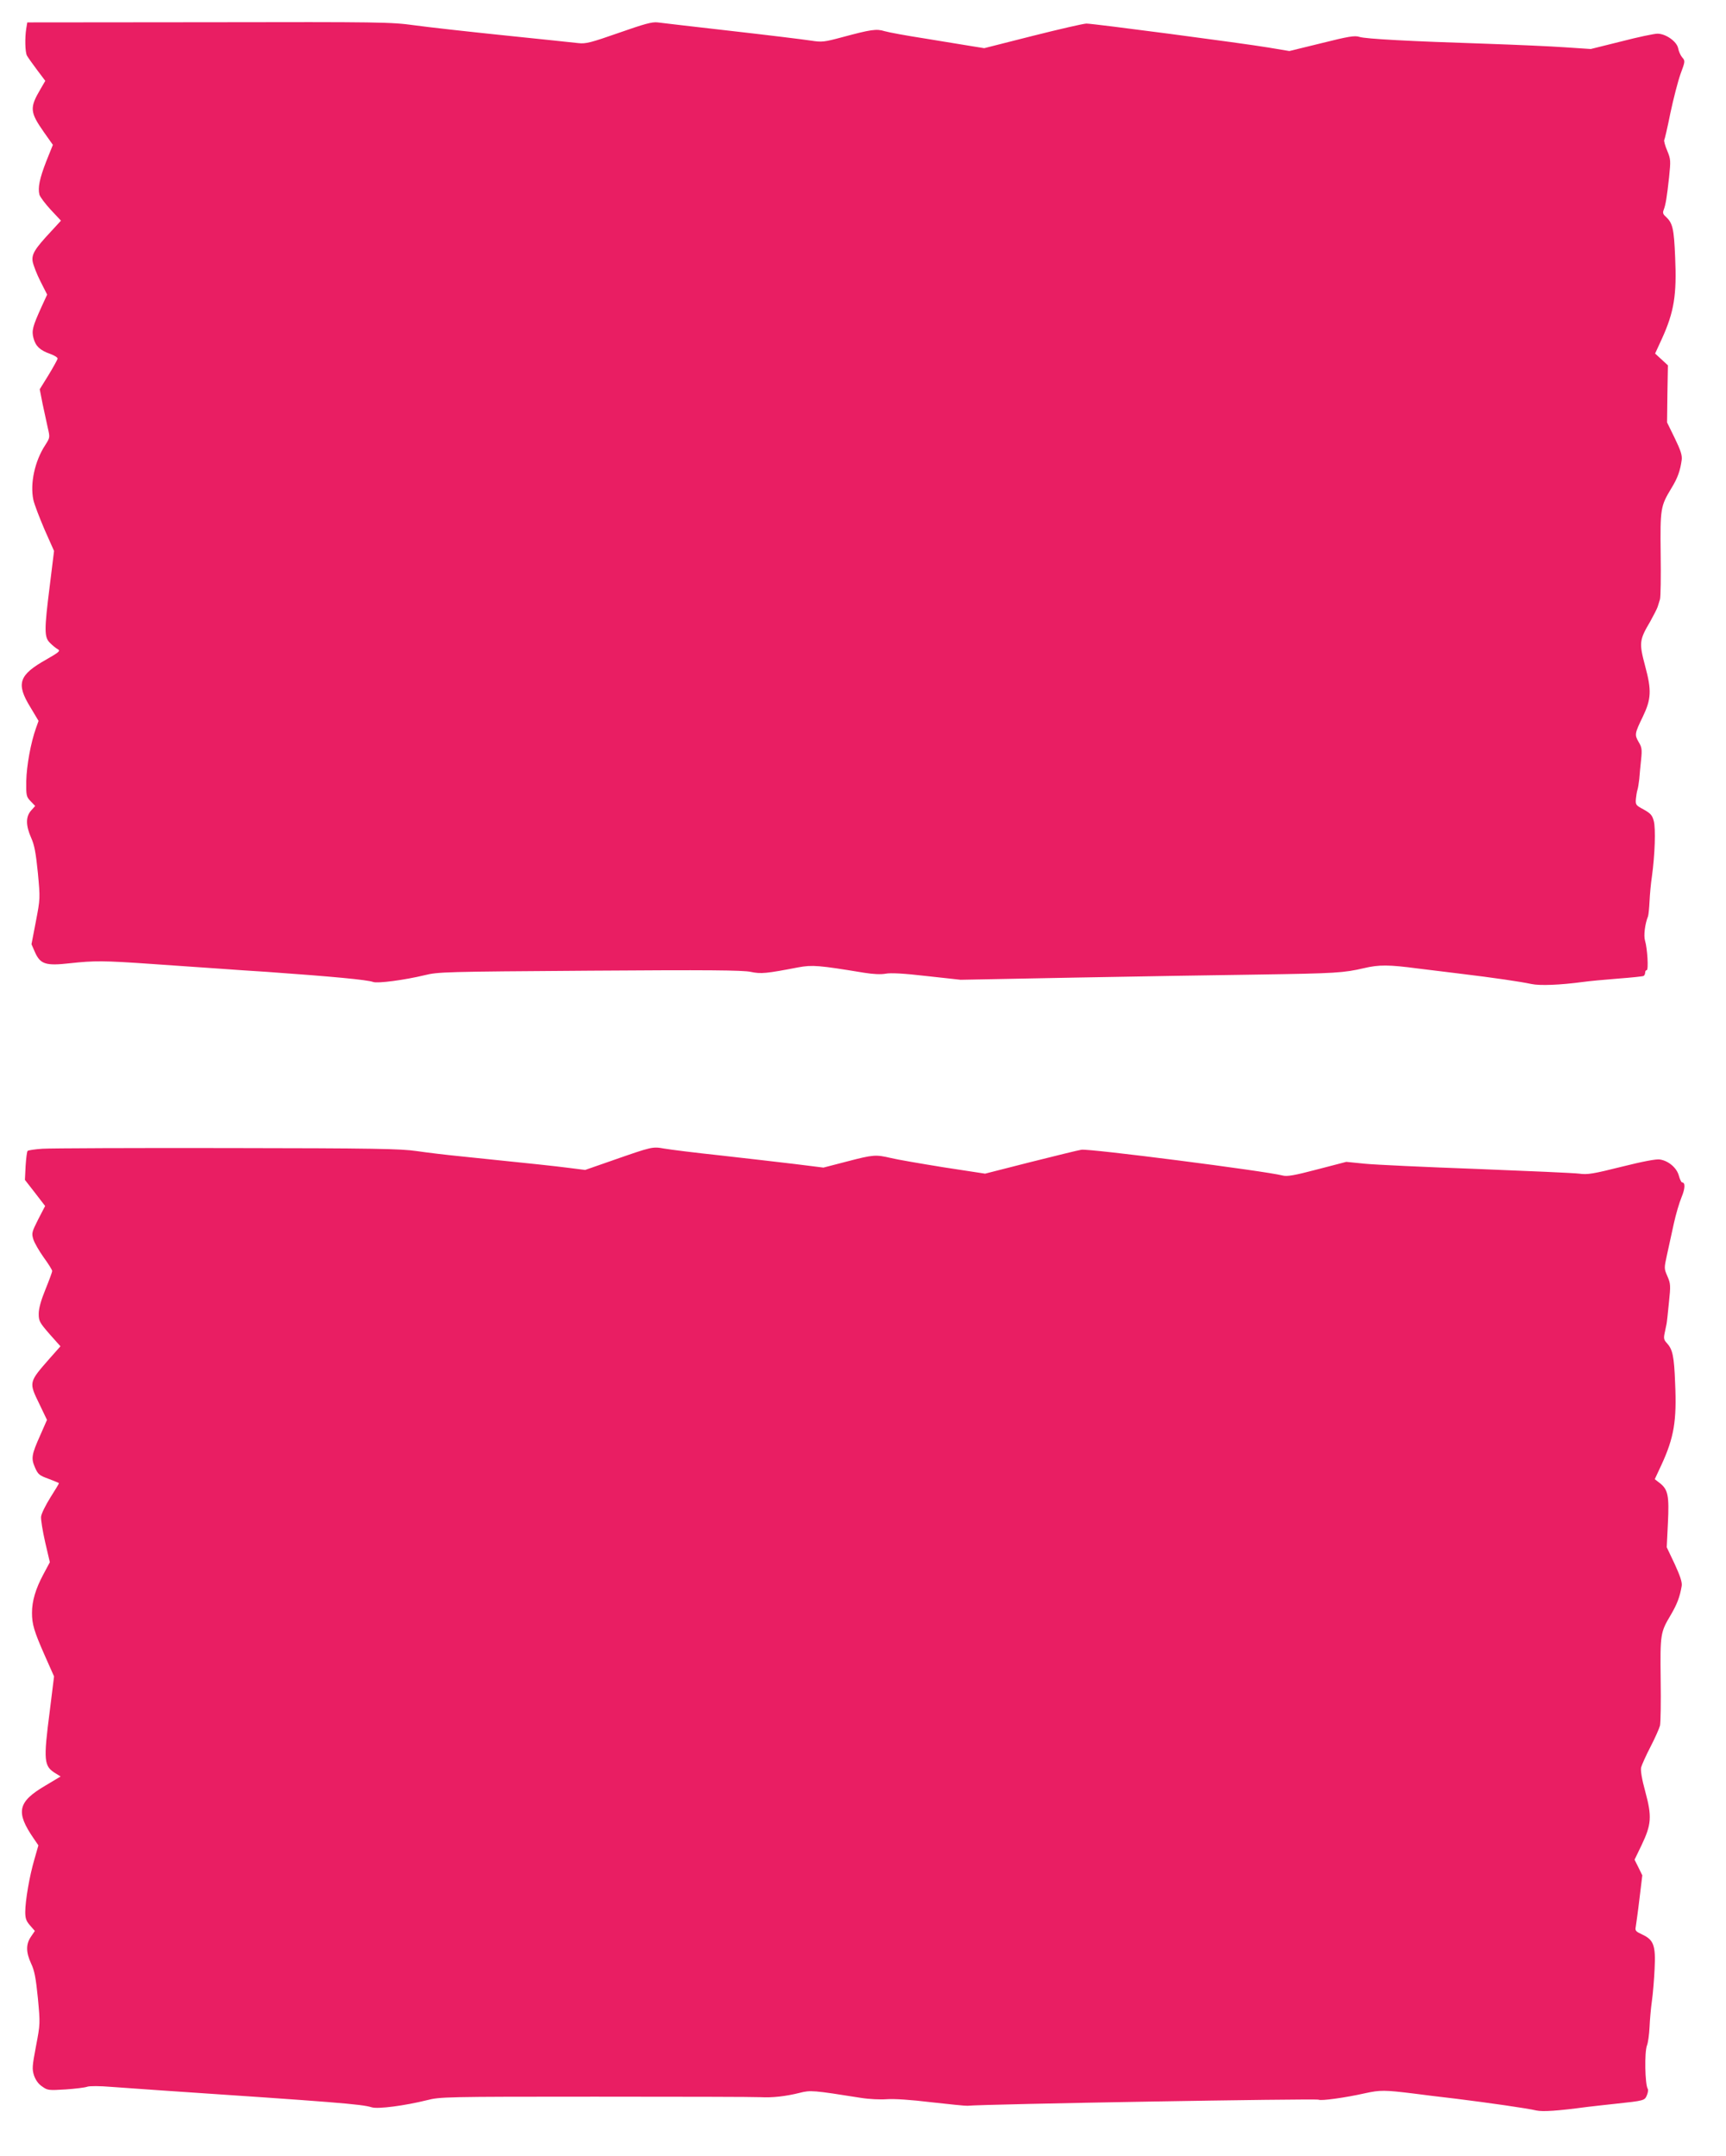
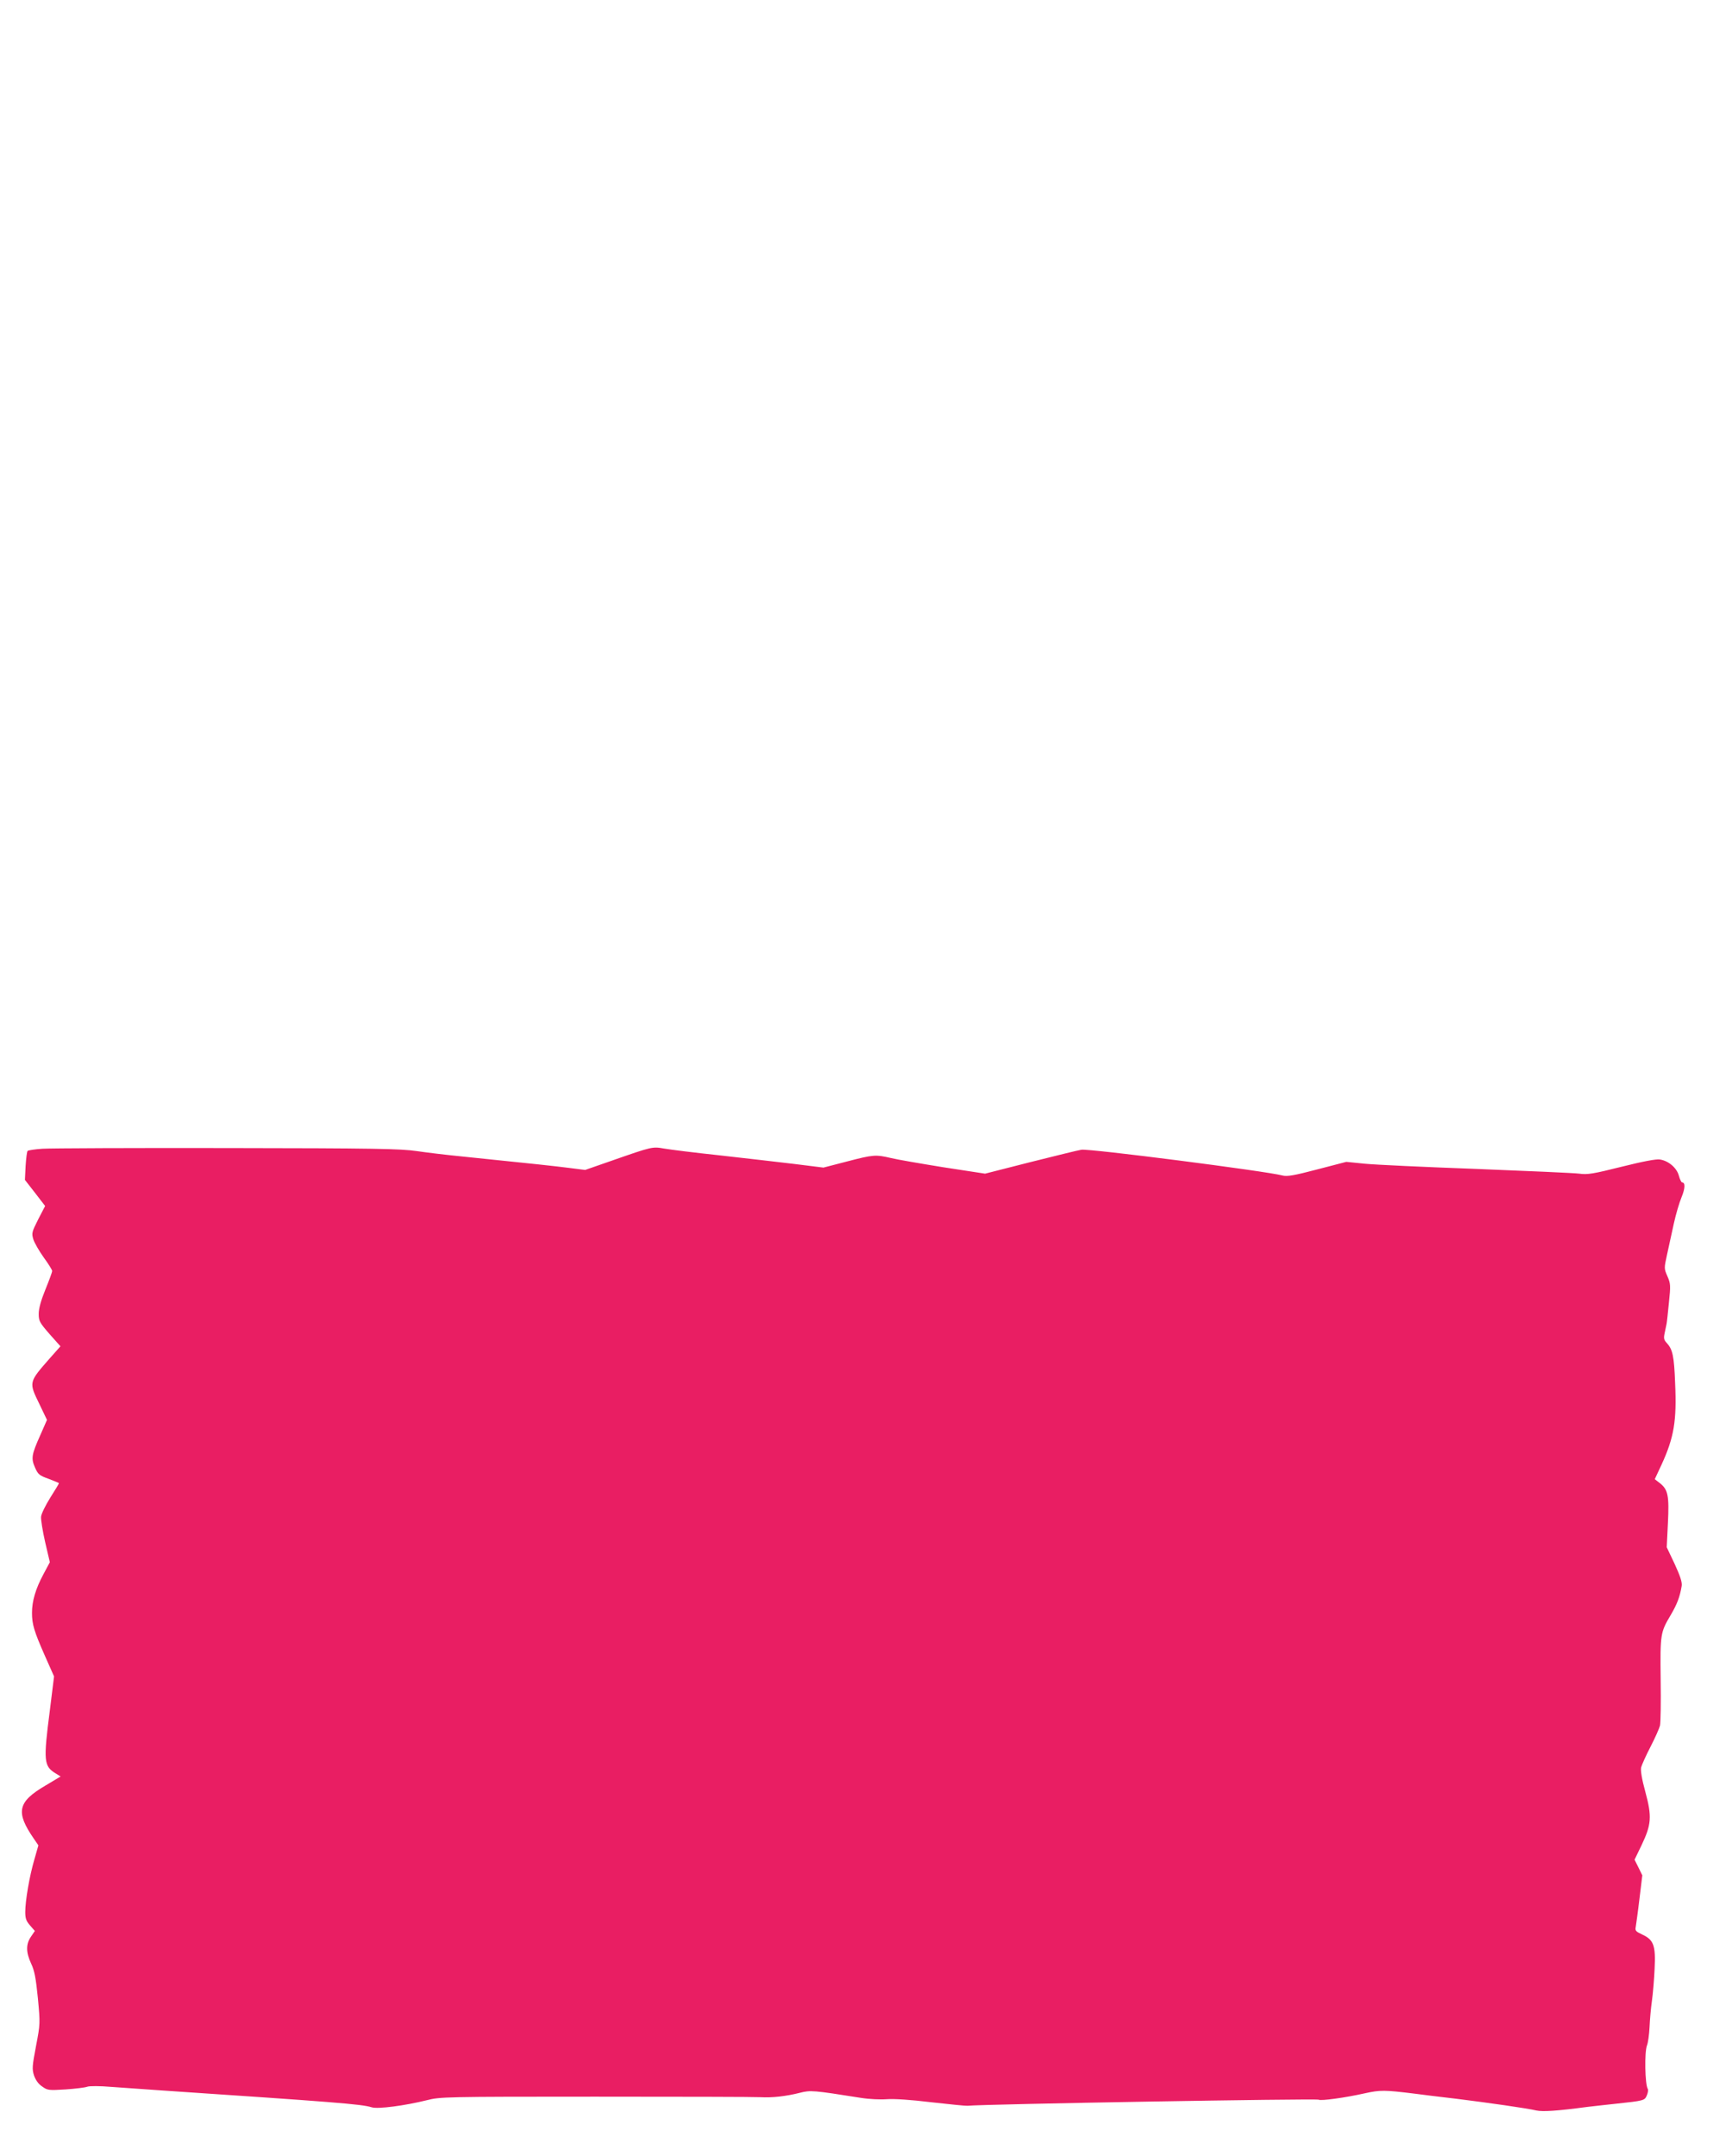
<svg xmlns="http://www.w3.org/2000/svg" version="1.0" width="1025pt" height="1280pt" viewBox="0 0 1025 1280" preserveAspectRatio="xMidYMid meet">
  <g transform="translate(0,1280) scale(0.1,-0.1)" fill="#e91e63" stroke="none">
-     <path d="M156 12631 c-9 -56 -7 -140 4 -161 6 -11 33 -49 60 -85 l49 -65 -28 -48 c-66 -112 -64 -137 20 -257 l53 -75 -39 -97 c-40 -103 -51 -157 -41 -198 3 -13 34 -54 67 -90 l61 -65 -57 -62 c-99 -106 -118 -137 -111 -181 4 -21 24 -74 46 -117 l40 -79 -34 -74 c-52 -115 -59 -140 -47 -185 13 -48 39 -72 99 -93 27 -10 46 -22 44 -29 -2 -7 -26 -51 -54 -97 l-52 -84 17 -87 c10 -48 24 -112 31 -143 13 -56 13 -57 -15 -101 -63 -96 -91 -229 -71 -325 6 -28 37 -108 67 -178 l56 -126 -25 -203 c-34 -270 -34 -310 2 -344 15 -15 36 -32 46 -37 16 -9 7 -17 -68 -60 -164 -92 -182 -143 -96 -283 l49 -82 -15 -42 c-32 -90 -56 -225 -58 -315 -1 -86 0 -93 26 -120 l27 -28 -25 -28 c-32 -37 -31 -88 1 -161 20 -44 28 -91 40 -209 14 -152 14 -152 -12 -288 l-26 -135 21 -48 c32 -71 64 -81 206 -65 148 16 198 16 486 -4 135 -9 310 -22 390 -27 80 -6 213 -15 295 -20 393 -28 595 -47 631 -60 26 -10 189 12 305 40 81 20 116 21 981 27 702 5 910 3 956 -7 62 -13 91 -10 284 27 82 15 121 12 388 -32 56 -9 100 -11 129 -6 30 6 106 2 245 -14 l201 -22 680 13 c374 7 865 15 1090 18 458 7 504 10 625 38 89 21 146 21 320 -2 41 -5 152 -19 245 -30 215 -26 363 -48 429 -62 51 -11 171 -6 306 12 36 5 130 14 209 20 79 6 148 13 152 16 5 3 9 12 9 20 0 8 4 14 9 14 12 0 4 130 -10 176 -9 29 0 100 18 144 3 8 7 49 9 90 2 41 8 107 14 146 18 130 23 286 11 330 -9 34 -19 45 -60 68 -47 25 -49 28 -46 64 2 20 6 44 9 52 3 8 8 38 11 65 2 28 7 80 11 117 6 58 4 72 -15 103 -25 43 -23 51 25 150 50 104 53 156 14 300 -37 139 -35 155 30 265 20 36 40 75 44 87 4 12 10 32 14 45 4 13 6 133 4 268 -3 273 -1 284 64 392 37 60 52 103 61 168 3 27 -6 56 -41 128 l-46 94 2 169 3 170 -38 35 -38 35 40 87 c73 160 89 262 79 485 -7 172 -15 203 -56 241 -16 14 -19 23 -12 40 12 32 19 75 32 194 10 98 10 106 -11 157 -13 30 -20 58 -18 63 3 4 20 77 37 162 18 85 45 189 60 231 28 75 28 78 10 98 -10 12 -21 36 -24 54 -8 41 -74 87 -123 87 -19 0 -115 -20 -215 -46 l-181 -45 -151 10 c-83 6 -290 15 -461 21 -465 15 -726 29 -762 41 -28 9 -64 3 -224 -37 l-192 -47 -126 21 c-156 26 -1037 142 -1079 142 -17 0 -160 -33 -319 -73 l-288 -73 -75 12 c-41 7 -165 27 -275 45 -110 17 -219 37 -242 44 -48 15 -81 10 -252 -36 -108 -29 -120 -30 -186 -20 -38 6 -250 32 -470 57 -220 25 -418 48 -440 51 -32 4 -79 -9 -230 -62 -166 -58 -196 -66 -240 -61 -27 3 -225 24 -440 46 -214 22 -455 49 -535 60 -137 19 -201 20 -1221 18 l-1077 -1 -6 -36z" />
    <path d="M253 5980 c-45 -3 -85 -9 -89 -13 -4 -4 -9 -44 -12 -90 l-4 -82 60 -77 60 -78 -41 -79 c-38 -76 -40 -82 -29 -119 7 -22 35 -70 62 -108 28 -38 50 -74 50 -80 0 -6 -18 -55 -40 -109 -27 -66 -40 -114 -40 -145 0 -43 5 -52 64 -120 l65 -73 -63 -71 c-126 -144 -126 -141 -61 -274 l44 -92 -39 -89 c-53 -118 -56 -139 -32 -194 18 -41 26 -47 81 -67 34 -13 61 -24 61 -26 0 -3 -23 -41 -51 -85 -28 -45 -53 -95 -55 -113 -2 -17 9 -85 24 -151 l28 -120 -39 -73 c-45 -84 -67 -157 -67 -227 0 -68 12 -109 76 -254 l55 -124 -25 -202 c-39 -301 -36 -331 35 -374 l29 -18 -92 -55 c-163 -96 -176 -156 -68 -313 l28 -41 -24 -84 c-29 -99 -54 -245 -54 -312 0 -38 6 -54 29 -80 l28 -32 -23 -34 c-31 -45 -30 -93 1 -160 20 -42 28 -86 40 -205 14 -151 14 -153 -11 -284 -23 -121 -24 -137 -12 -175 10 -28 26 -51 49 -66 32 -23 39 -23 139 -17 57 4 115 11 128 16 13 5 74 5 145 -1 67 -5 194 -14 282 -20 1041 -70 1201 -82 1262 -101 37 -12 199 10 328 42 78 20 106 21 1000 21 506 0 947 -1 980 -3 71 -4 152 5 235 26 63 16 79 15 362 -30 50 -8 116 -11 155 -8 43 3 140 -3 263 -18 107 -12 204 -22 215 -21 101 10 2073 44 2086 36 13 -8 159 12 274 38 92 20 116 20 295 -2 41 -6 152 -19 245 -30 201 -25 424 -57 479 -70 38 -8 122 -3 301 21 44 5 121 14 170 19 169 18 172 19 185 50 7 16 9 34 5 39 -16 27 -20 218 -4 258 6 15 13 64 15 108 2 44 8 114 14 155 6 41 13 126 16 190 7 140 -5 173 -74 205 -37 17 -43 23 -38 45 2 14 13 88 22 166 l17 140 -23 47 -23 46 42 87 c58 122 62 168 22 316 -21 76 -29 127 -25 145 4 15 29 71 56 123 27 52 52 109 56 125 4 17 6 139 4 273 -3 271 -2 280 60 384 38 65 54 107 65 173 3 22 -9 58 -42 130 l-47 99 7 142 c8 163 1 200 -47 238 l-31 24 41 88 c73 159 90 259 80 479 -6 165 -15 204 -50 242 -17 18 -19 28 -12 60 4 21 9 45 11 53 2 8 8 65 14 126 11 103 10 113 -9 157 -20 46 -20 47 -2 129 10 46 28 128 40 183 12 55 33 126 46 157 22 53 23 88 3 88 -4 0 -13 18 -19 40 -12 46 -61 88 -112 96 -21 4 -100 -11 -228 -43 -168 -42 -203 -48 -251 -41 -31 4 -305 16 -610 28 -305 11 -603 25 -664 31 l-110 11 -173 -45 c-136 -36 -180 -43 -205 -36 -98 26 -1149 161 -1195 153 -20 -3 -157 -37 -305 -74 l-267 -68 -248 38 c-136 22 -276 46 -312 55 -90 21 -104 20 -261 -21 l-139 -36 -168 21 c-92 11 -291 34 -442 51 -151 16 -302 35 -336 41 -70 12 -68 13 -314 -73 l-155 -54 -95 12 c-86 11 -186 22 -645 69 -82 8 -199 22 -260 31 -95 14 -249 17 -1125 18 -558 1 -1052 -1 -1097 -4z" />
  </g>
</svg>